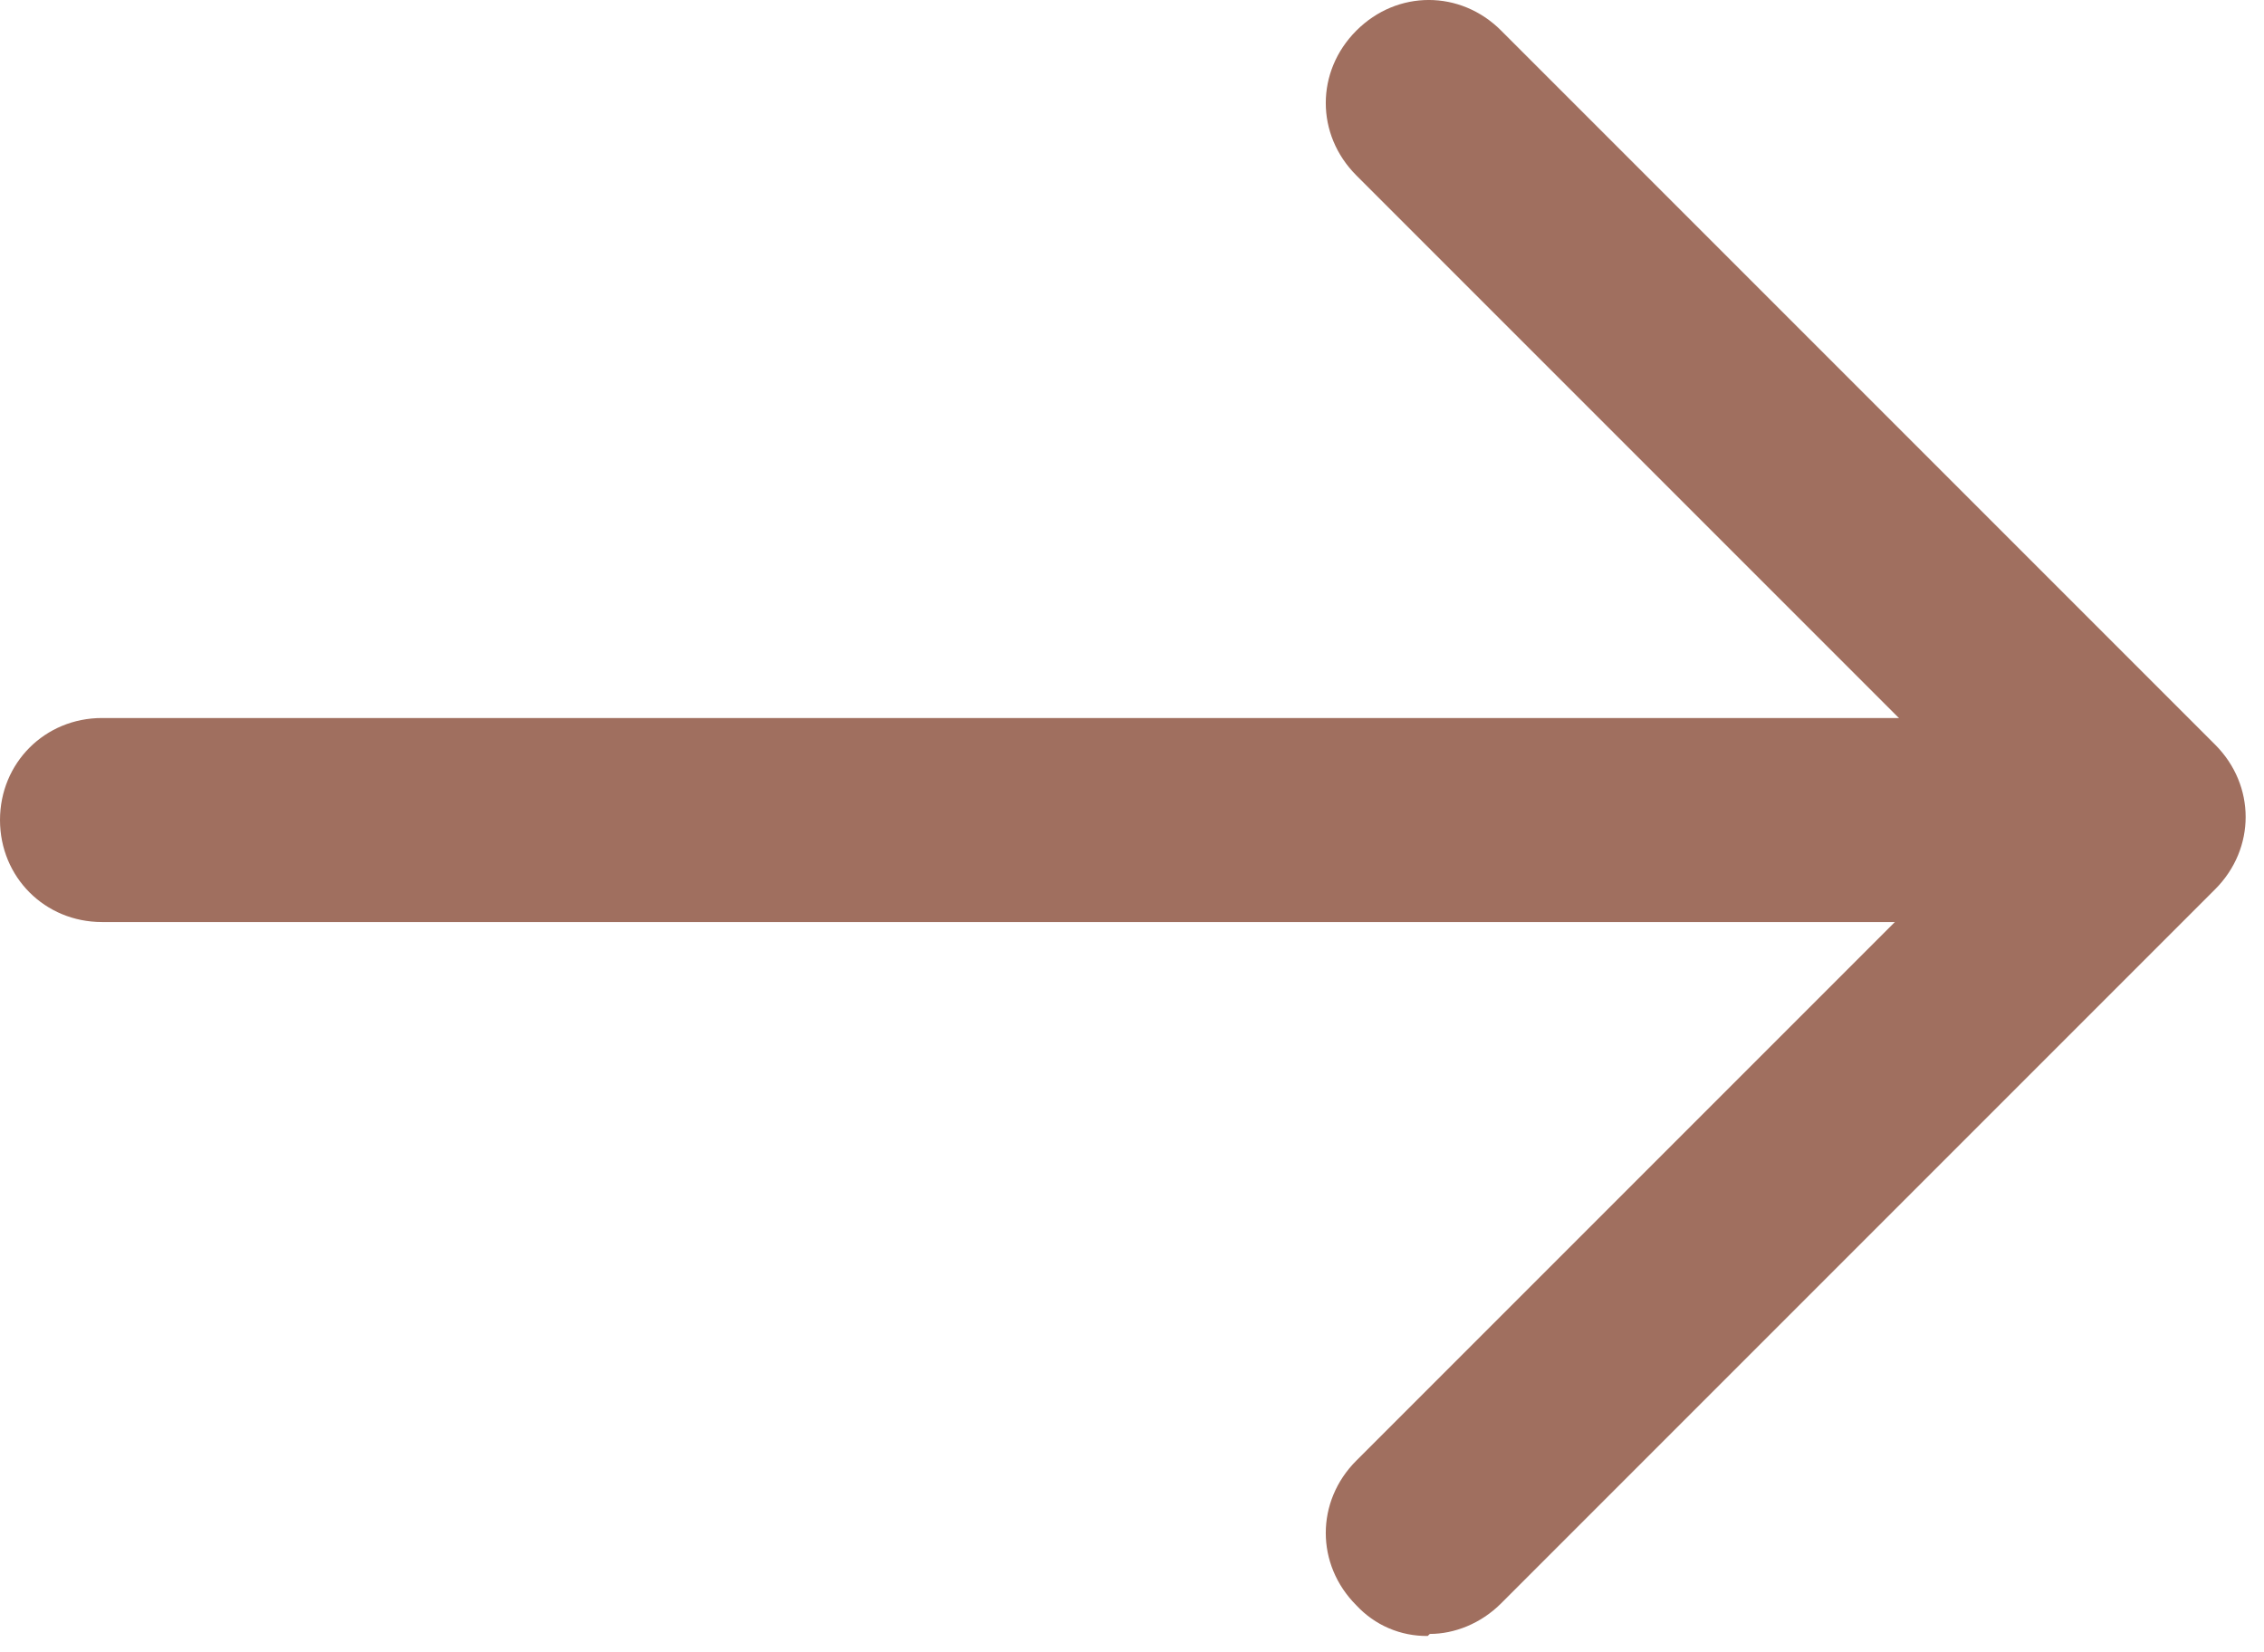
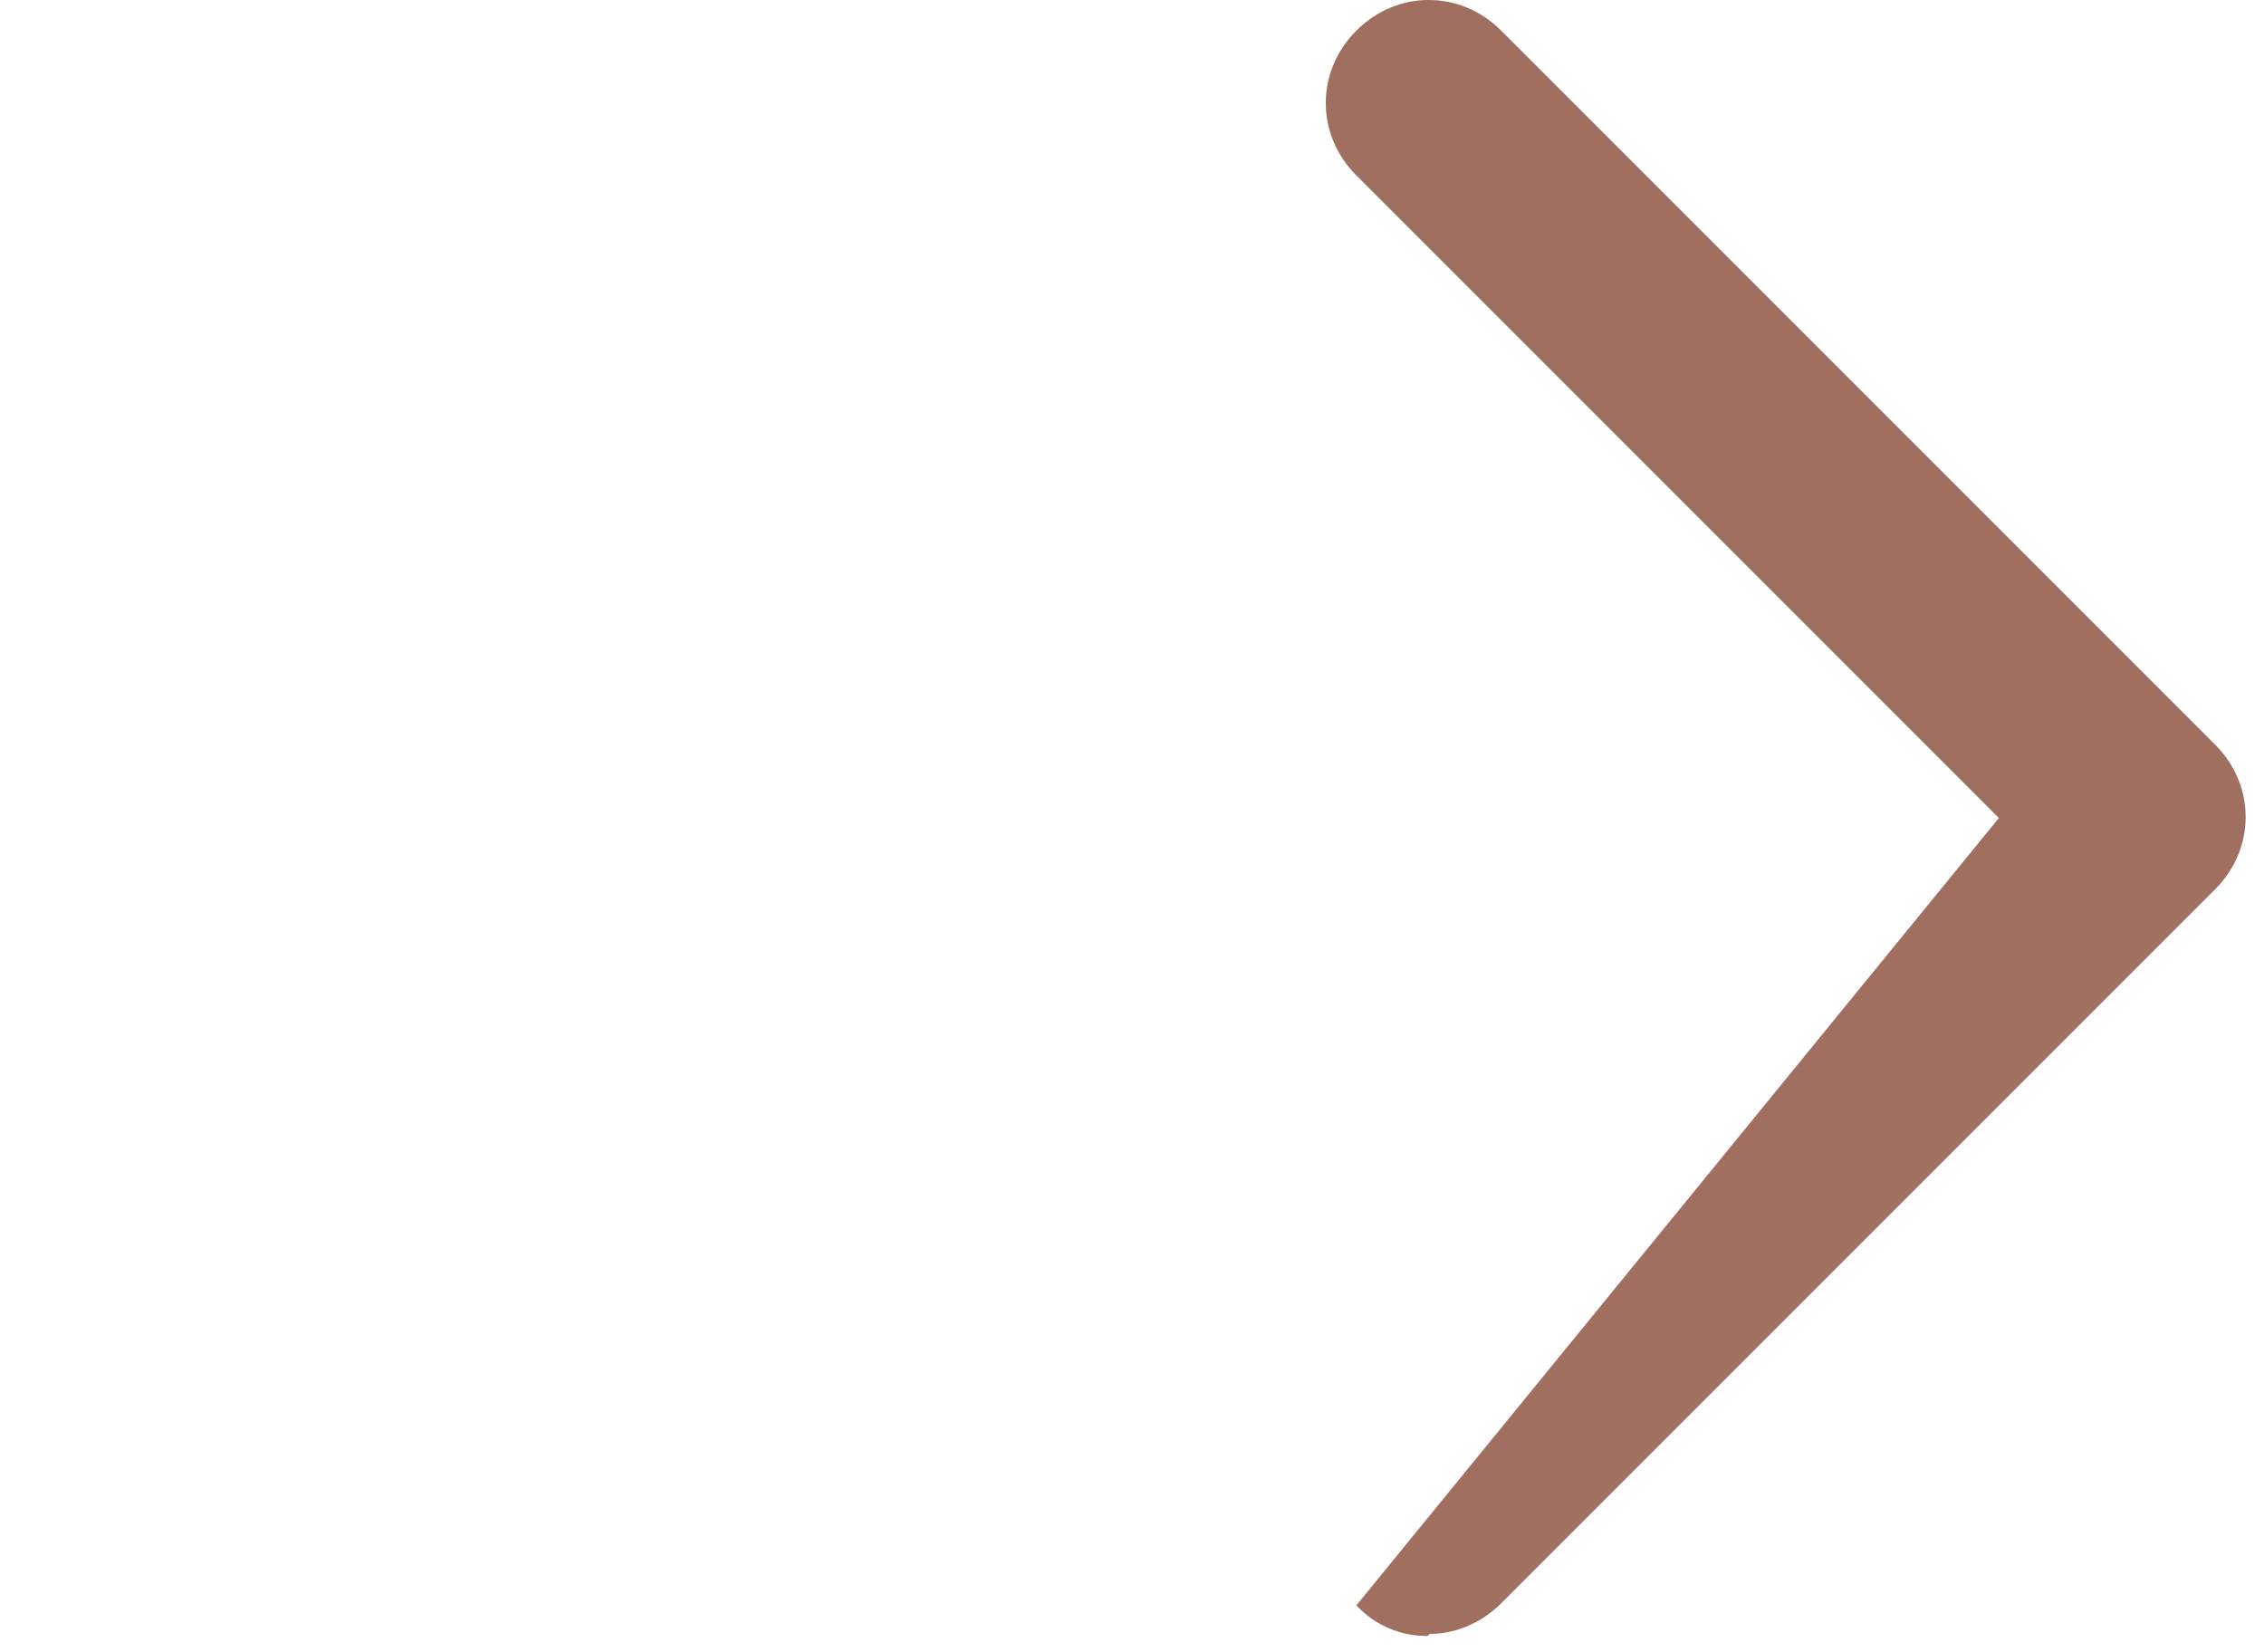
<svg xmlns="http://www.w3.org/2000/svg" width="37" height="27" viewBox="0 0 37 27" fill="none">
-   <path d="M31.667 15.067H1.667C0.733 15.067 0 14.333 0 13.4C0 12.467 0.733 11.733 1.667 11.733H31.667C32.6 11.733 33.333 12.467 33.333 13.4C33.333 14.333 32.6 15.067 31.667 15.067Z" fill="#A06F5F" />
-   <path d="M23.333 26.733C23.115 26.736 22.898 26.693 22.697 26.607C22.496 26.521 22.316 26.393 22.167 26.233C21.5 25.567 21.5 24.533 22.167 23.867L32.667 13.367L22.167 2.867C21.5 2.2 21.5 1.167 22.167 0.5C22.833 -0.167 23.867 -0.167 24.533 0.5L36.2 12.167C36.867 12.833 36.867 13.867 36.2 14.533L24.533 26.2C24.2 26.533 23.767 26.7 23.367 26.7L23.333 26.733Z" fill="#A06F5F" />
+   <path d="M23.333 26.733C23.115 26.736 22.898 26.693 22.697 26.607C22.496 26.521 22.316 26.393 22.167 26.233L32.667 13.367L22.167 2.867C21.5 2.2 21.5 1.167 22.167 0.5C22.833 -0.167 23.867 -0.167 24.533 0.5L36.2 12.167C36.867 12.833 36.867 13.867 36.2 14.533L24.533 26.2C24.2 26.533 23.767 26.7 23.367 26.7L23.333 26.733Z" fill="#A06F5F" />
</svg>